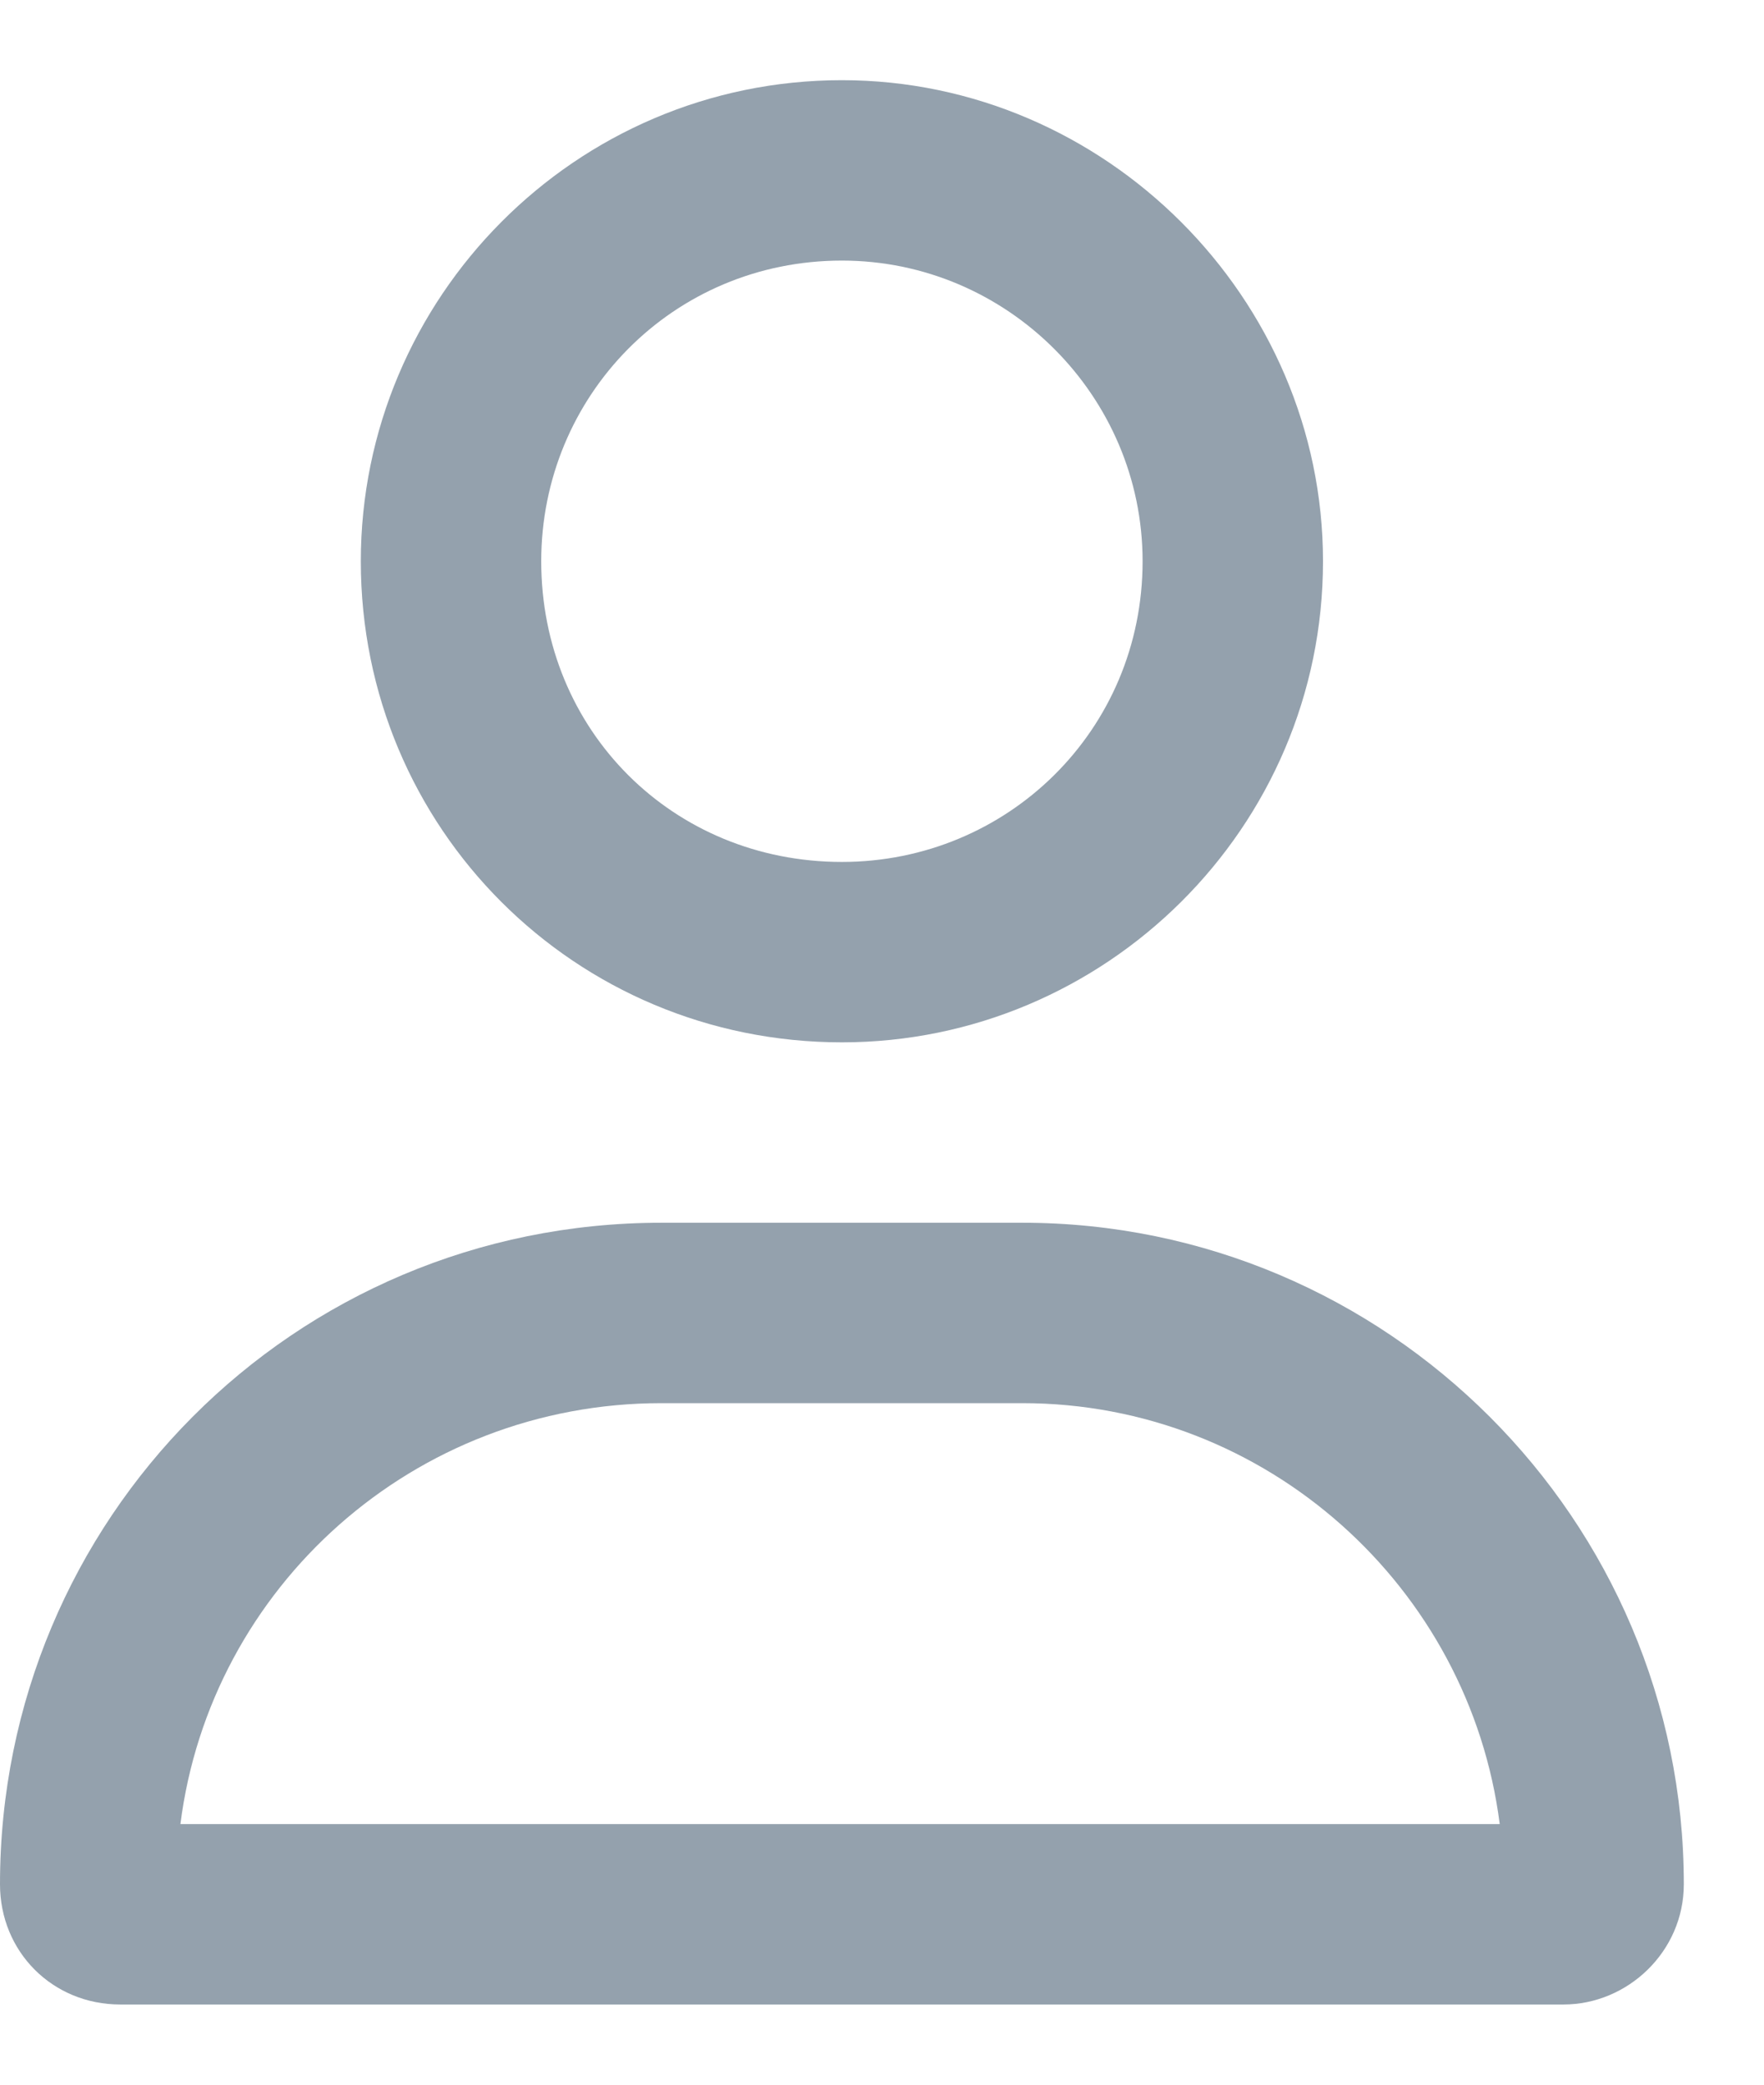
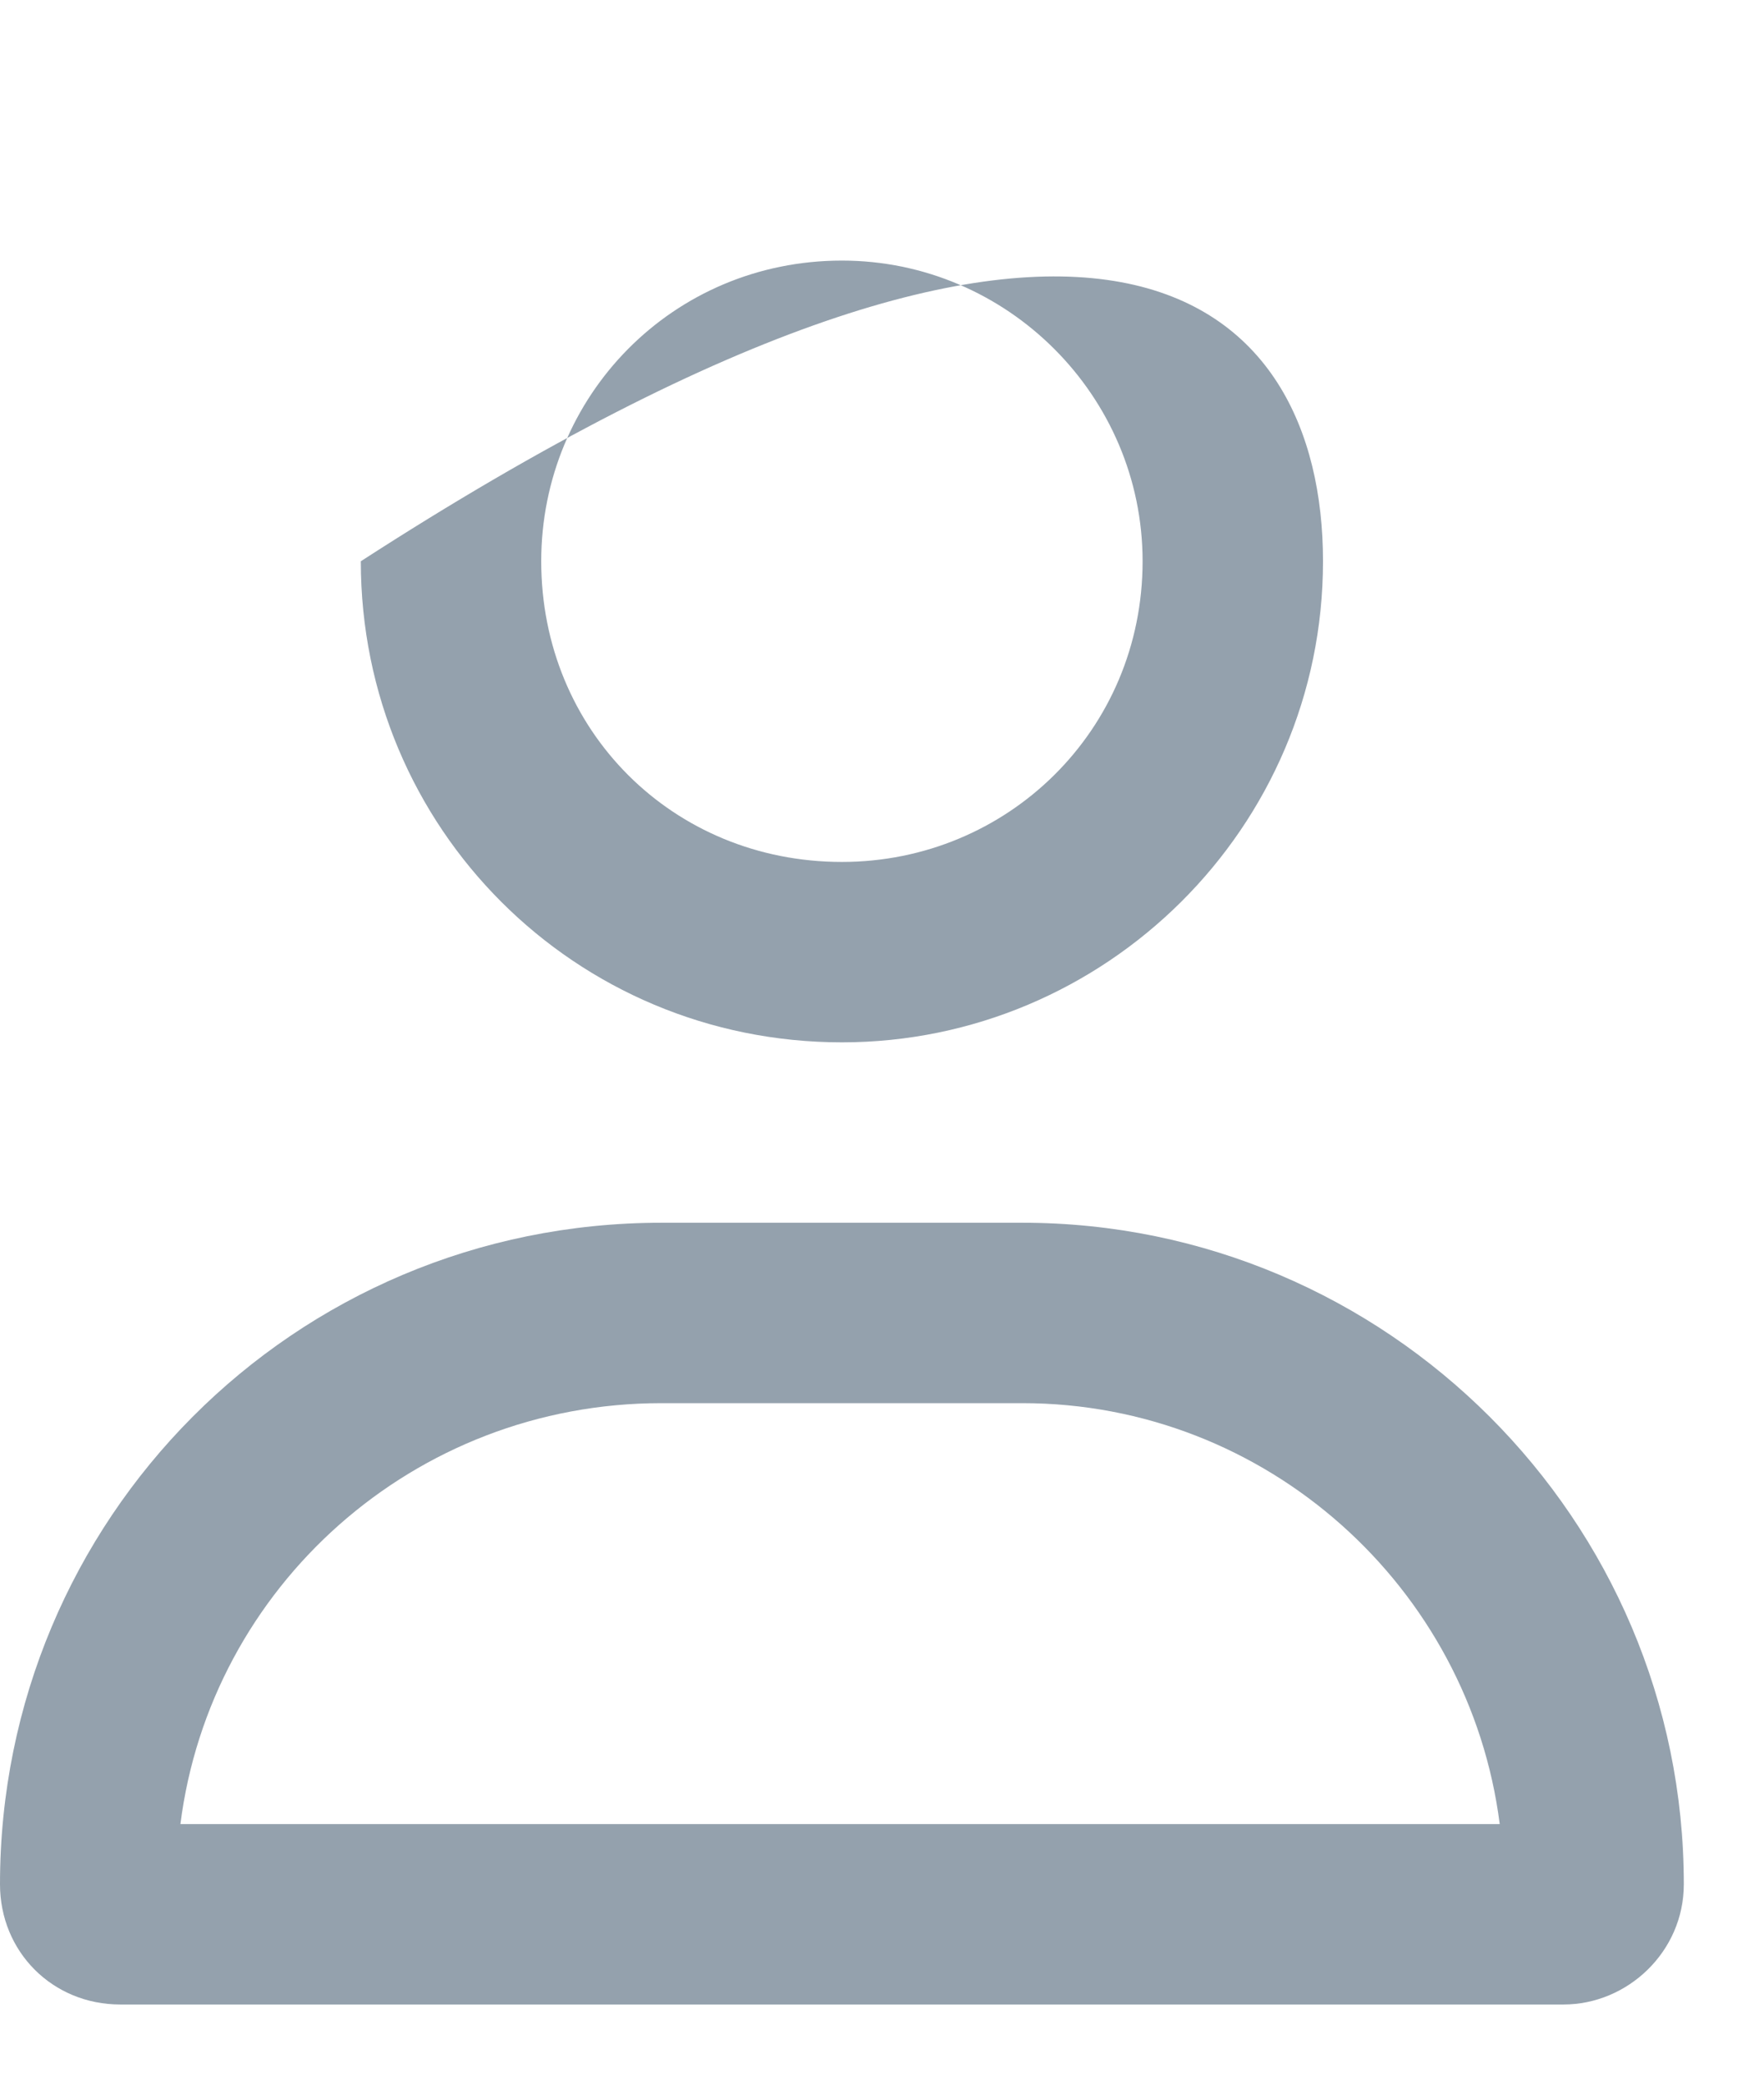
<svg xmlns="http://www.w3.org/2000/svg" width="11" height="13" viewBox="0 0 11 13" fill="none">
-   <path d="M6.375 7.625C8.648 7.625 10.5 9.477 10.5 11.75C10.5 12.172 10.148 12.5 9.75 12.5H0.75C0.328 12.5 0 12.172 0 11.75C0 9.477 1.828 7.625 4.125 7.625H6.375ZM1.125 11.375H9.352C9.164 9.898 7.898 8.75 6.375 8.75H4.125C2.578 8.75 1.312 9.898 1.125 11.375ZM5.25 6.5C3.586 6.5 2.25 5.164 2.25 3.5C2.25 1.859 3.586 0.5 5.25 0.5C6.891 0.5 8.25 1.859 8.25 3.5C8.25 5.164 6.891 6.5 5.25 6.5ZM5.25 1.625C4.195 1.625 3.375 2.469 3.375 3.5C3.375 4.555 4.195 5.375 5.25 5.375C6.281 5.375 7.125 4.555 7.125 3.5C7.125 2.469 6.281 1.625 5.25 1.625Z" fill="#94A1AD" />
+   <path d="M6.375 7.625C8.648 7.625 10.5 9.477 10.5 11.75C10.5 12.172 10.148 12.5 9.75 12.5H0.75C0.328 12.5 0 12.172 0 11.75C0 9.477 1.828 7.625 4.125 7.625H6.375ZM1.125 11.375H9.352C9.164 9.898 7.898 8.75 6.375 8.75H4.125C2.578 8.75 1.312 9.898 1.125 11.375ZM5.25 6.5C3.586 6.5 2.25 5.164 2.25 3.5C6.891 0.5 8.25 1.859 8.25 3.5C8.25 5.164 6.891 6.5 5.25 6.5ZM5.25 1.625C4.195 1.625 3.375 2.469 3.375 3.5C3.375 4.555 4.195 5.375 5.25 5.375C6.281 5.375 7.125 4.555 7.125 3.5C7.125 2.469 6.281 1.625 5.25 1.625Z" fill="#94A1AD" />
</svg>